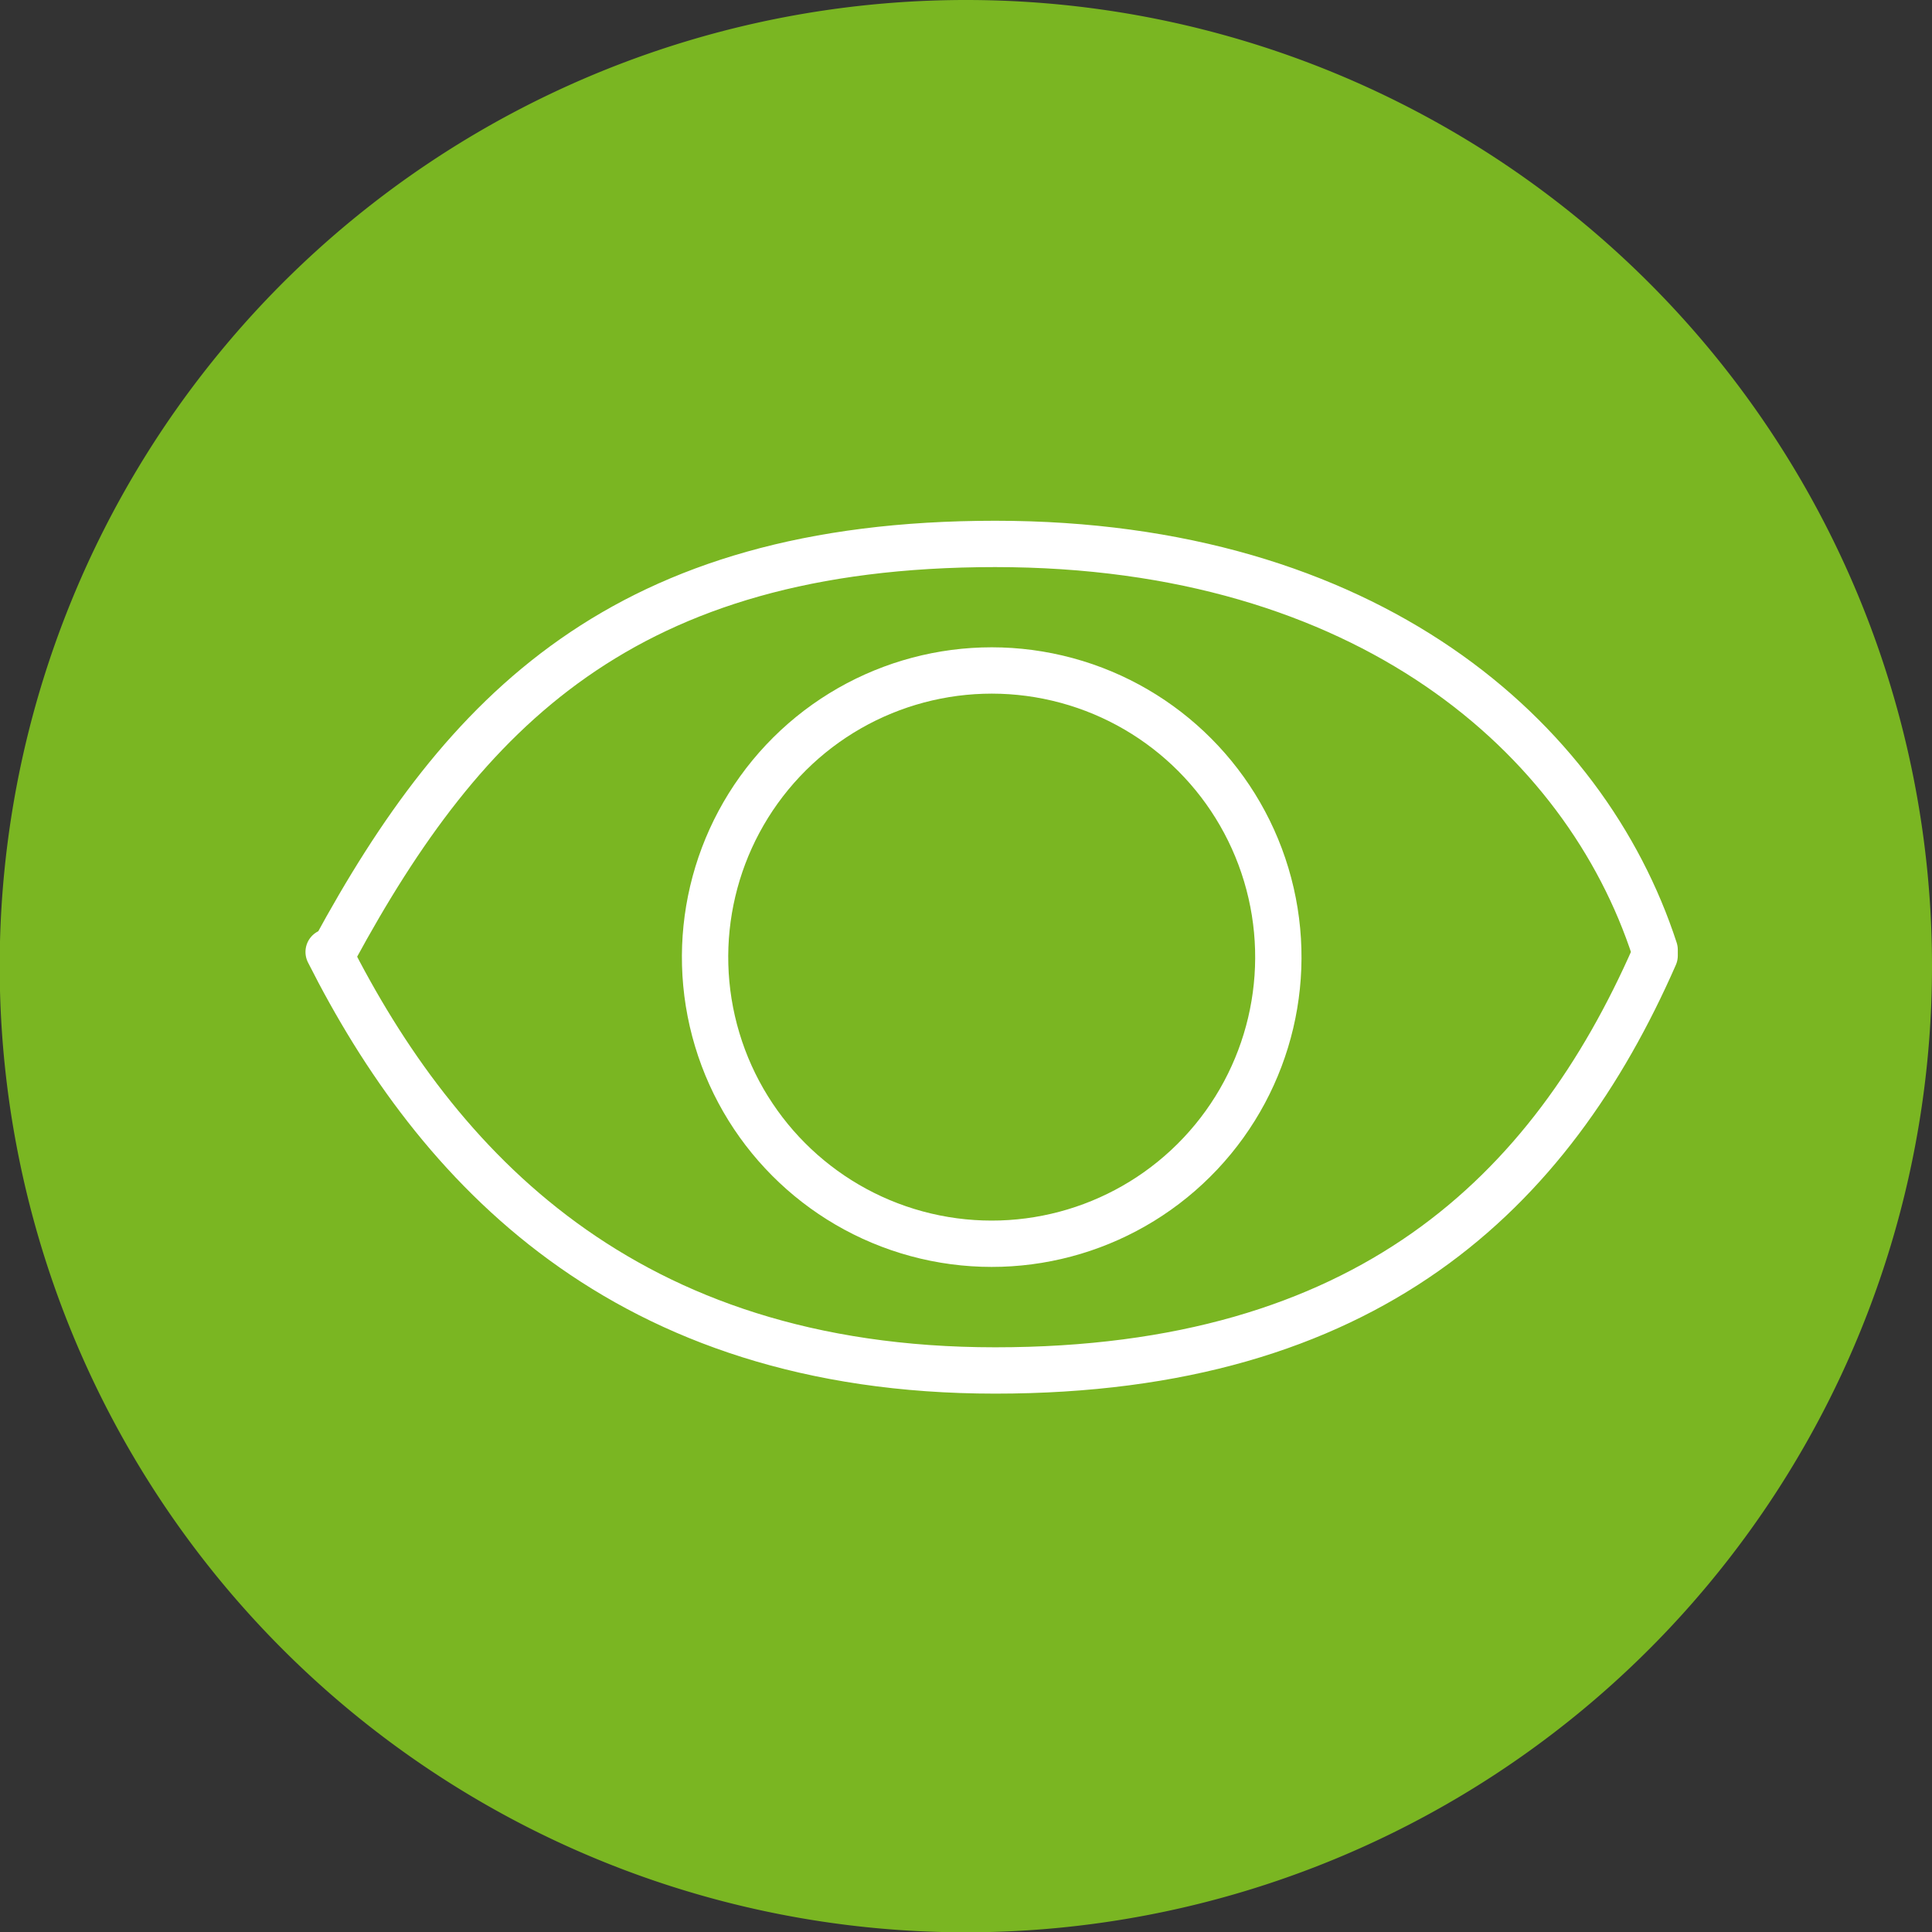
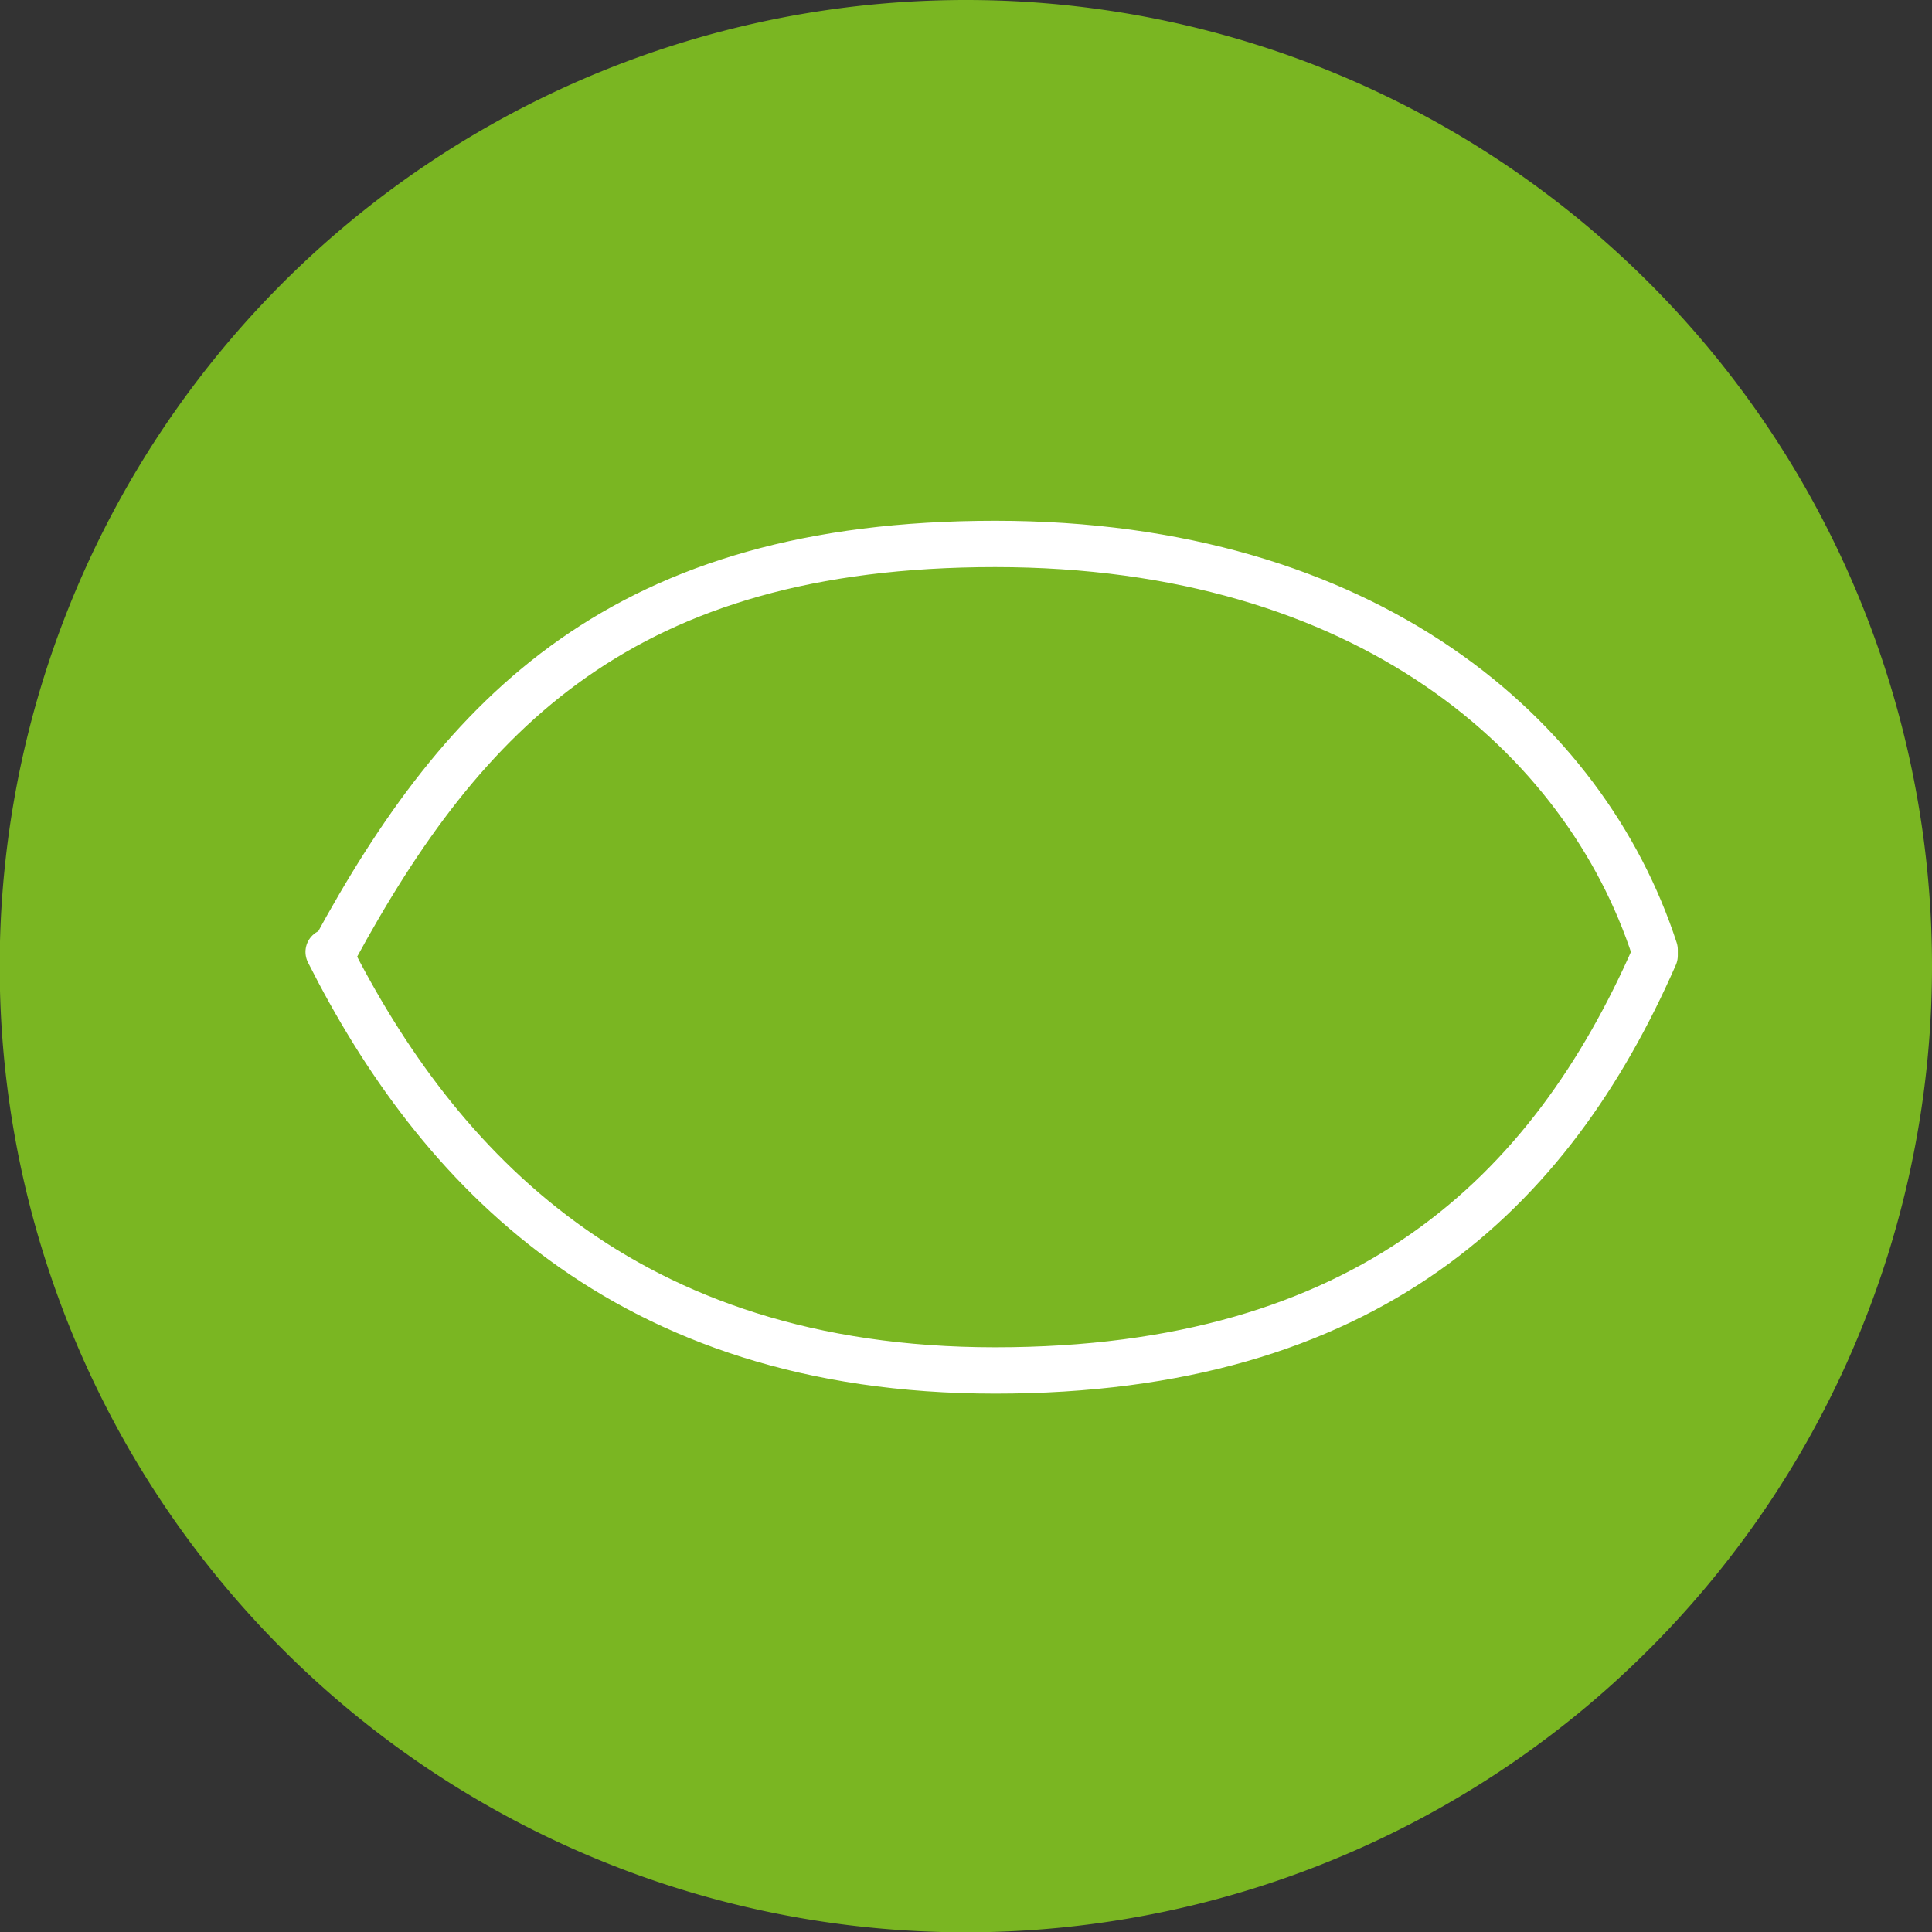
<svg xmlns="http://www.w3.org/2000/svg" viewBox="0 0 62.55 62.55">
  <rect x="0" y="0" width="62.55" height="62.55" fill="#333333" stroke="none" />
  <defs>
    <style>.cls-1,.cls-2{fill:#7ab622;}.cls-2{stroke:#fff;stroke-linecap:round;stroke-linejoin:round;stroke-width:1.5px;}</style>
  </defs>
  <g id="Layer_2" data-name="Layer 2">
    <g id="Layer_1-2" data-name="Layer 1">
-       <path class="cls-1" d="M62.55,31.28A31.28,31.28,0,1,1,31.28,0,31.27,31.27,0,0,1,62.55,31.28Z" />
-       <path class="cls-2" d="M36.52,28.71a5,5,0,1,1-5.64-2.53" />
+       <path class="cls-1" d="M62.55,31.28A31.28,31.28,0,1,1,31.28,0,31.27,31.27,0,0,1,62.55,31.28" />
      <path class="cls-2" d="M10.83,30.75C15,23.07,20.18,17.61,32.22,17.61s19.1,6.23,21.35,13.14v.19c-3.37,7.68-9.31,13.43-21.35,13.43S14.13,37.74,10.64,30.82Z" />
-       <circle class="cls-2" cx="32.11" cy="30.99" r="9.28" transform="translate(-5.43 55.12) rotate(-76.72)" />
    </g>
  </g>
</svg>